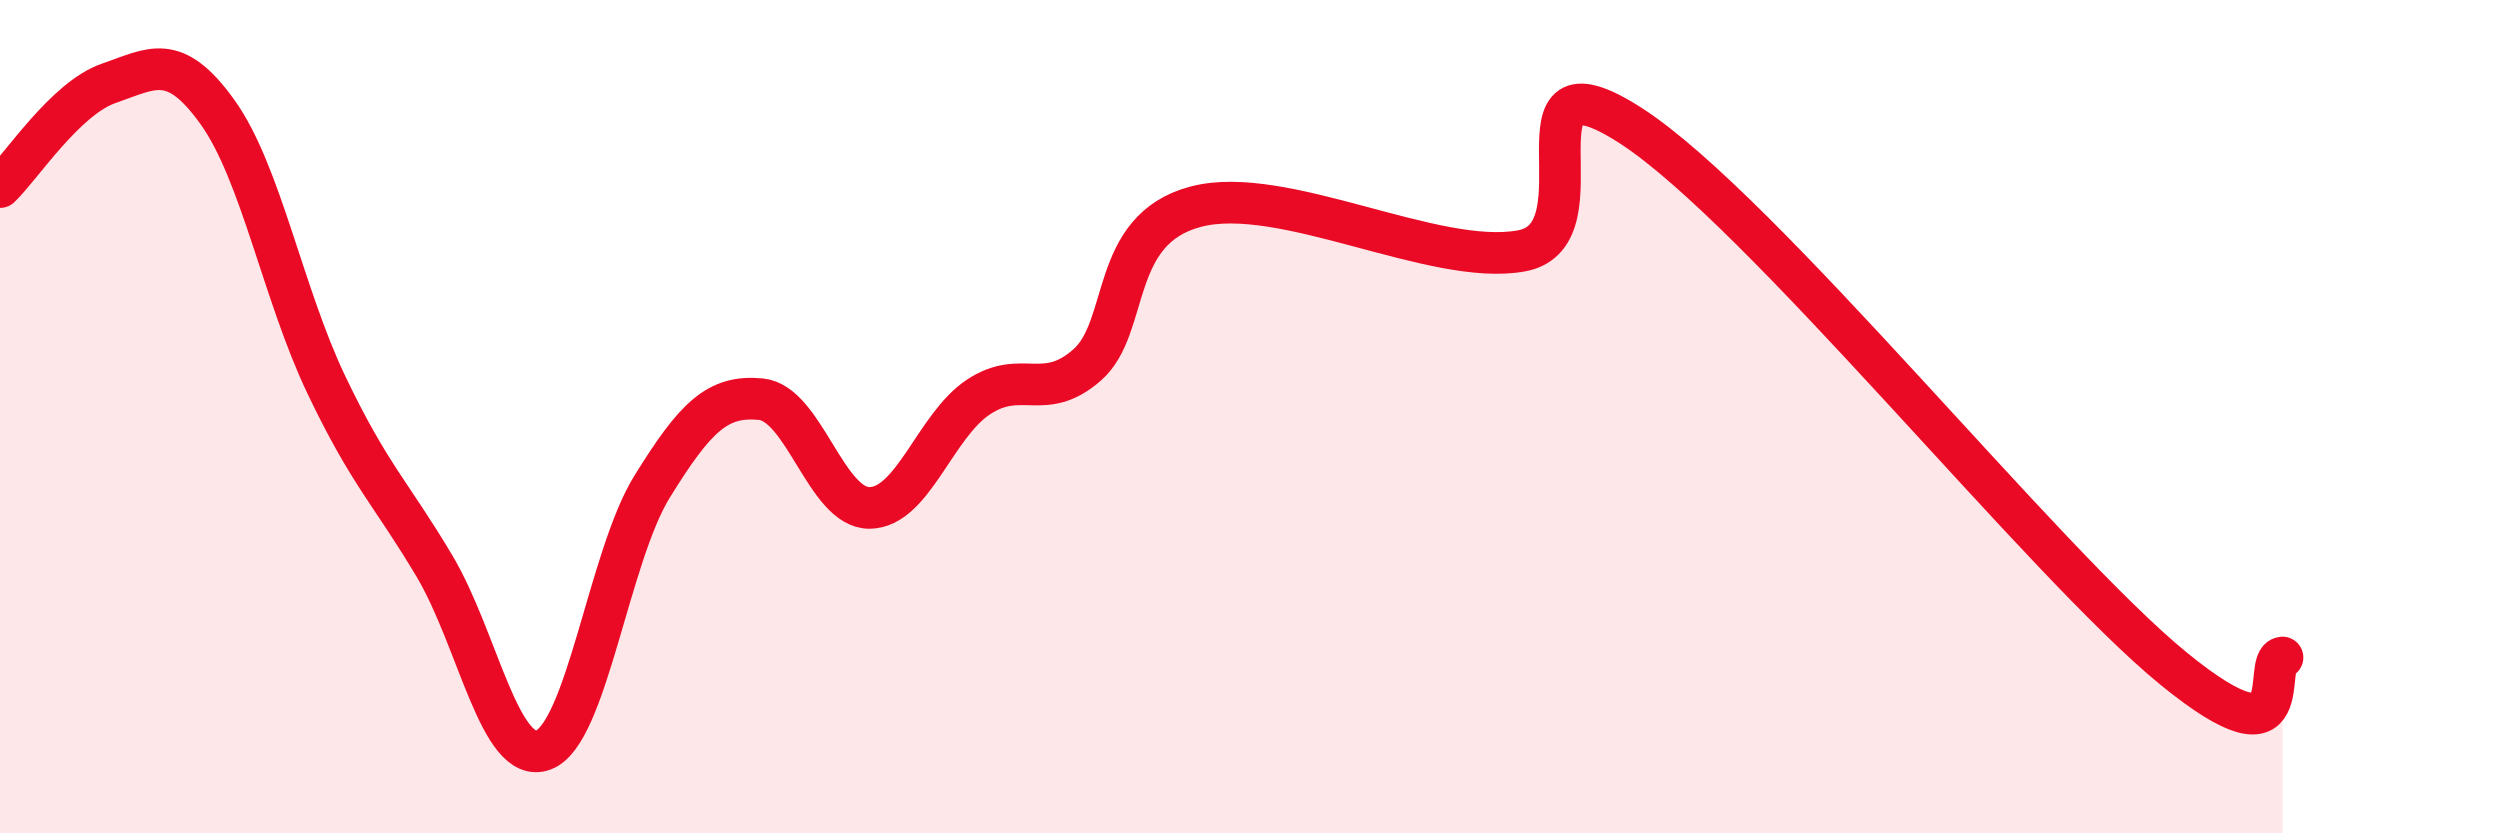
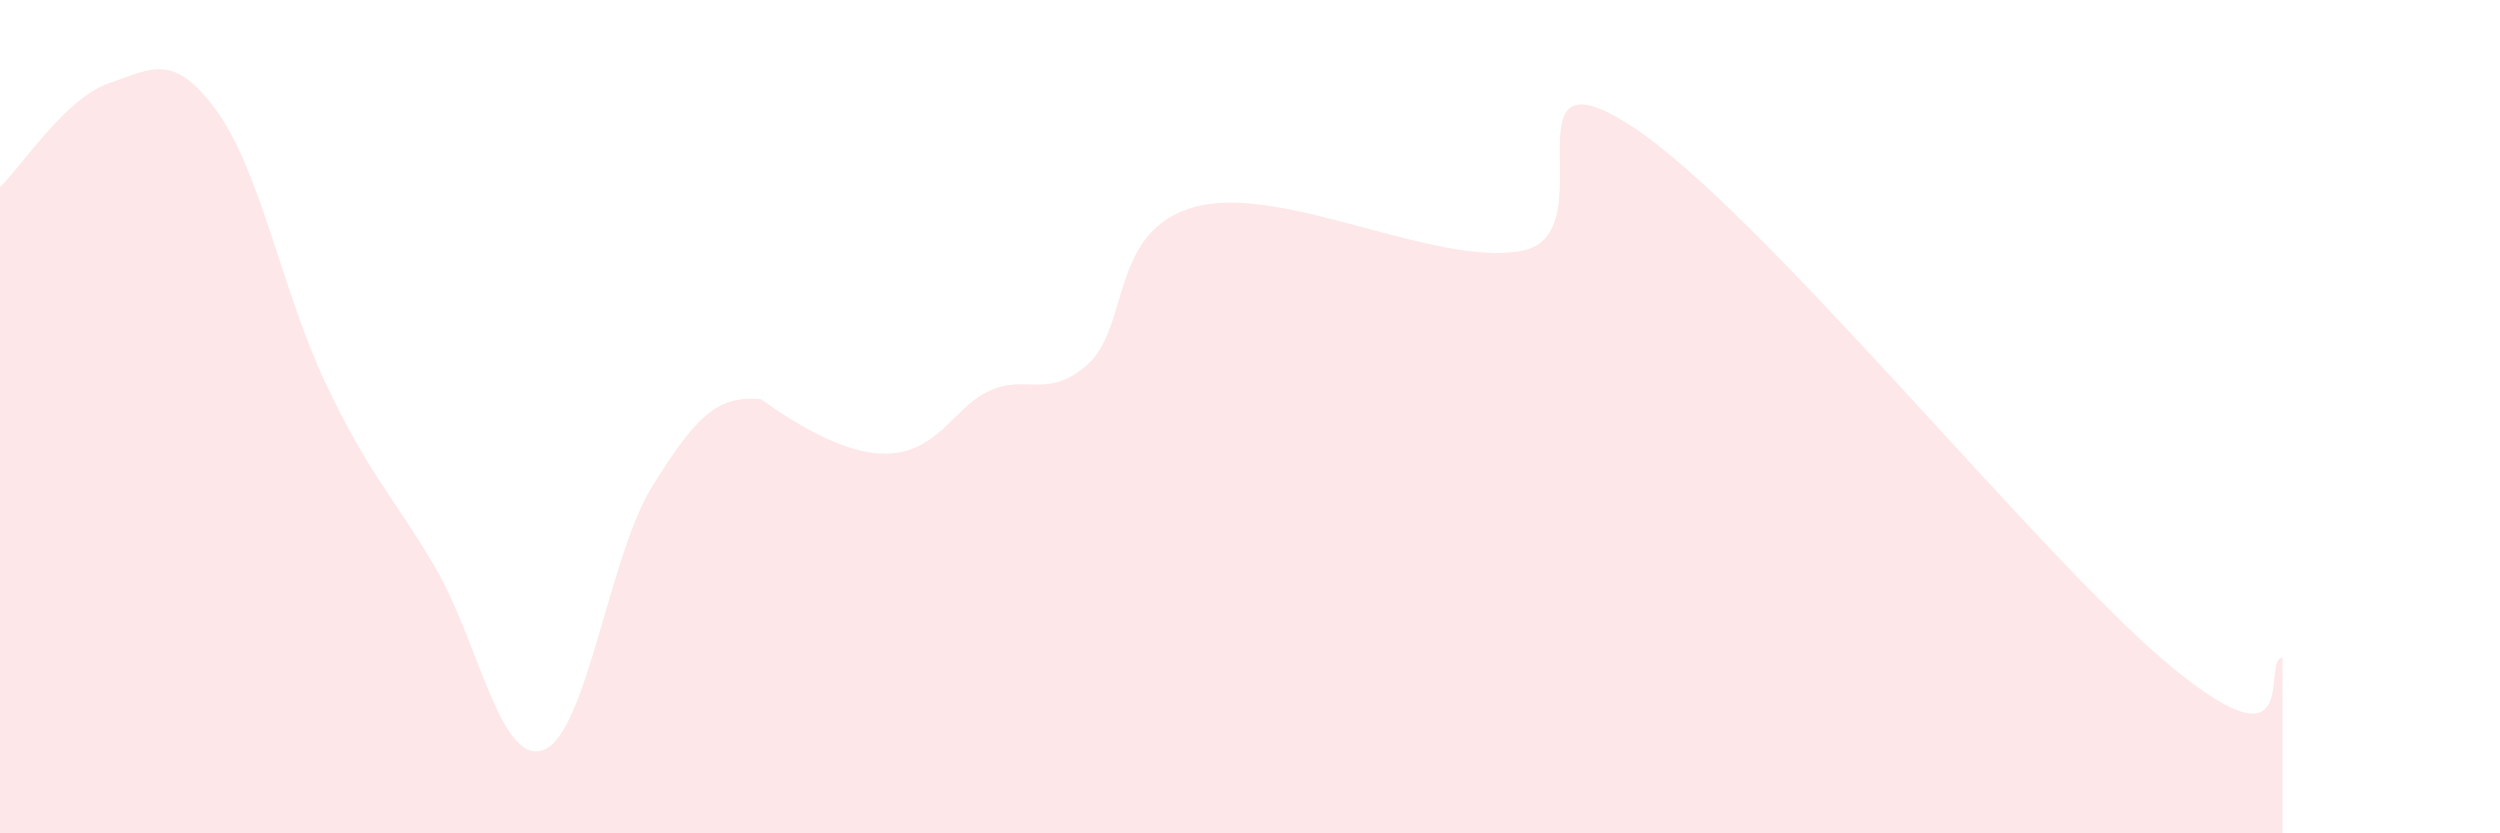
<svg xmlns="http://www.w3.org/2000/svg" width="60" height="20" viewBox="0 0 60 20">
-   <path d="M 0,4.49 C 0.52,3.99 1.57,2.36 2.61,2 C 3.65,1.64 4.18,1.24 5.22,2.69 C 6.26,4.14 6.79,7.05 7.83,9.23 C 8.87,11.41 9.39,11.84 10.43,13.59 C 11.47,15.34 12,18.38 13.04,18 C 14.08,17.62 14.61,13.36 15.65,11.68 C 16.69,10 17.22,9.48 18.26,9.58 C 19.3,9.68 19.83,12.2 20.87,12.19 C 21.91,12.18 22.44,10.22 23.48,9.53 C 24.52,8.84 25.05,9.67 26.09,8.76 C 27.13,7.85 26.61,5.51 28.7,4.96 C 30.79,4.41 34.43,6.41 36.52,6.02 C 38.61,5.63 36,1 39.13,3.01 C 42.26,5.02 49.04,13.5 52.17,16.05 C 55.3,18.6 54.26,15.83 54.78,15.78L54.78 20L0 20Z" fill="#EB0A25" opacity="0.1" stroke-linecap="round" stroke-linejoin="round" />
-   <path d="M 0,4.49 C 0.52,3.99 1.57,2.36 2.61,2 C 3.65,1.64 4.18,1.24 5.22,2.69 C 6.26,4.14 6.79,7.05 7.83,9.23 C 8.87,11.41 9.39,11.84 10.43,13.59 C 11.47,15.34 12,18.38 13.04,18 C 14.08,17.62 14.61,13.36 15.65,11.68 C 16.69,10 17.22,9.48 18.26,9.58 C 19.3,9.68 19.83,12.2 20.87,12.19 C 21.91,12.18 22.44,10.22 23.48,9.53 C 24.52,8.84 25.05,9.67 26.09,8.76 C 27.13,7.85 26.61,5.51 28.7,4.96 C 30.79,4.41 34.43,6.41 36.52,6.02 C 38.61,5.63 36,1 39.13,3.01 C 42.26,5.02 49.04,13.5 52.17,16.05 C 55.3,18.6 54.26,15.83 54.78,15.78" stroke="#EB0A25" stroke-width="1" fill="none" stroke-linecap="round" stroke-linejoin="round" />
+   <path d="M 0,4.49 C 0.52,3.99 1.57,2.36 2.61,2 C 3.65,1.64 4.18,1.24 5.22,2.69 C 6.26,4.14 6.79,7.05 7.83,9.23 C 8.87,11.41 9.39,11.84 10.43,13.59 C 11.47,15.34 12,18.38 13.04,18 C 14.08,17.62 14.61,13.36 15.65,11.68 C 16.69,10 17.22,9.48 18.26,9.58 C 21.91,12.18 22.44,10.22 23.48,9.53 C 24.52,8.84 25.05,9.67 26.09,8.76 C 27.13,7.85 26.61,5.51 28.7,4.96 C 30.79,4.41 34.43,6.41 36.52,6.02 C 38.61,5.63 36,1 39.13,3.01 C 42.26,5.02 49.04,13.5 52.17,16.05 C 55.3,18.6 54.26,15.83 54.78,15.78L54.78 20L0 20Z" fill="#EB0A25" opacity="0.1" stroke-linecap="round" stroke-linejoin="round" />
</svg>